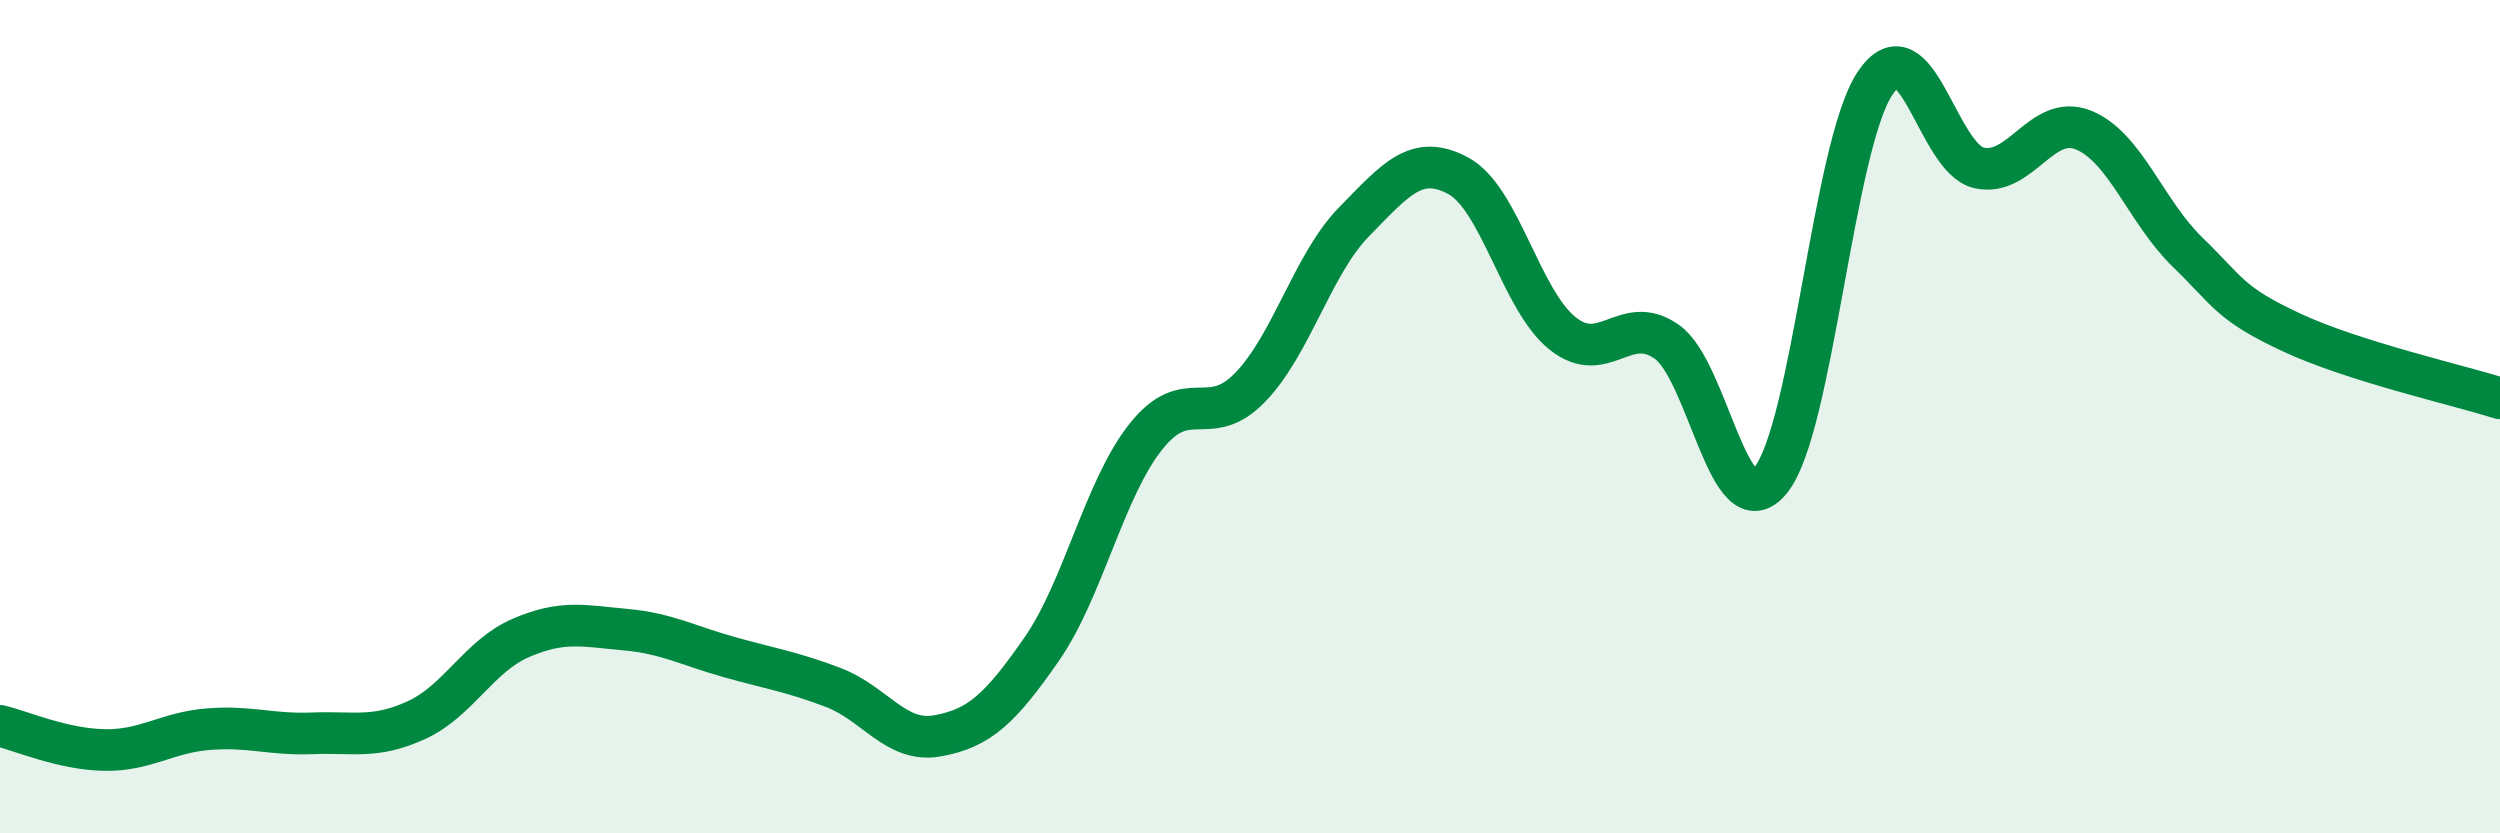
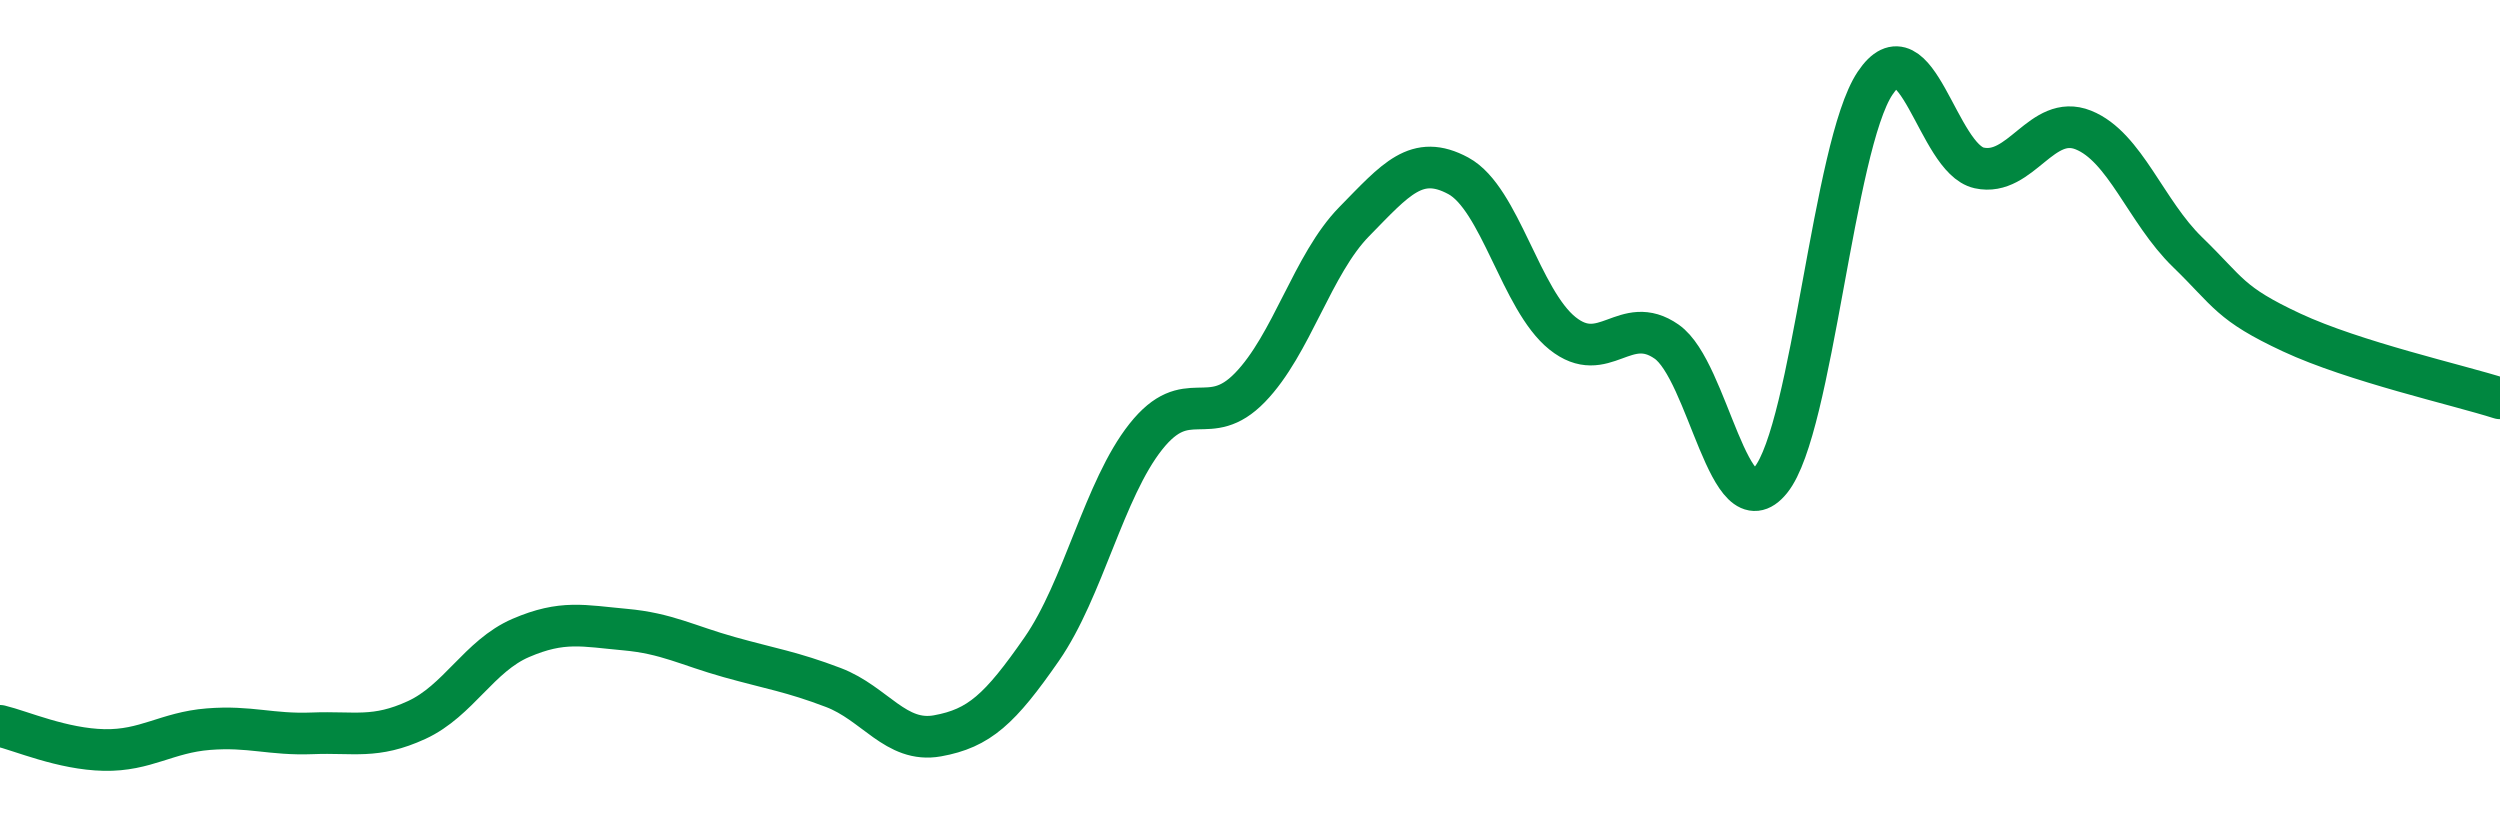
<svg xmlns="http://www.w3.org/2000/svg" width="60" height="20" viewBox="0 0 60 20">
-   <path d="M 0,17.42 C 0.5,17.54 1.5,17.98 2.5,18 C 3.5,18.02 4,17.58 5,17.5 C 6,17.42 6.5,17.64 7.5,17.6 C 8.5,17.56 9,17.74 10,17.28 C 11,16.82 11.5,15.74 12.5,15.31 C 13.5,14.88 14,15.02 15,15.11 C 16,15.2 16.5,15.49 17.5,15.77 C 18.5,16.05 19,16.12 20,16.5 C 21,16.88 21.5,17.84 22.5,17.66 C 23.5,17.48 24,17.02 25,15.58 C 26,14.14 26.5,11.74 27.5,10.48 C 28.5,9.22 29,10.33 30,9.3 C 31,8.27 31.5,6.34 32.5,5.32 C 33.5,4.3 34,3.68 35,4.22 C 36,4.76 36.5,7.2 37.5,8 C 38.5,8.8 39,7.5 40,8.2 C 41,8.9 41.5,12.76 42.5,11.52 C 43.5,10.28 44,3.5 45,2 C 46,0.5 46.5,3.81 47.5,4.03 C 48.5,4.25 49,2.72 50,3.12 C 51,3.52 51.5,5.08 52.5,6.05 C 53.5,7.02 53.5,7.28 55,7.98 C 56.5,8.68 59,9.24 60,9.56L60 20L0 20Z" fill="#008740" opacity="0.1" stroke-linecap="round" stroke-linejoin="round" />
  <path d="M 0,17.42 C 0.5,17.54 1.5,17.98 2.5,18 C 3.5,18.02 4,17.58 5,17.5 C 6,17.42 6.5,17.64 7.5,17.6 C 8.5,17.56 9,17.74 10,17.28 C 11,16.82 11.5,15.74 12.5,15.31 C 13.5,14.88 14,15.02 15,15.11 C 16,15.2 16.5,15.49 17.5,15.77 C 18.5,16.05 19,16.12 20,16.5 C 21,16.88 21.5,17.84 22.5,17.66 C 23.5,17.48 24,17.02 25,15.58 C 26,14.14 26.5,11.74 27.5,10.48 C 28.5,9.22 29,10.33 30,9.3 C 31,8.27 31.5,6.34 32.5,5.32 C 33.5,4.3 34,3.68 35,4.22 C 36,4.76 36.5,7.2 37.5,8 C 38.5,8.8 39,7.5 40,8.2 C 41,8.9 41.5,12.76 42.5,11.52 C 43.5,10.28 44,3.5 45,2 C 46,0.5 46.5,3.81 47.5,4.03 C 48.5,4.25 49,2.72 50,3.12 C 51,3.52 51.5,5.08 52.5,6.05 C 53.5,7.02 53.5,7.28 55,7.98 C 56.5,8.68 59,9.24 60,9.56" stroke="#008740" stroke-width="1" fill="none" stroke-linecap="round" stroke-linejoin="round" />
</svg>